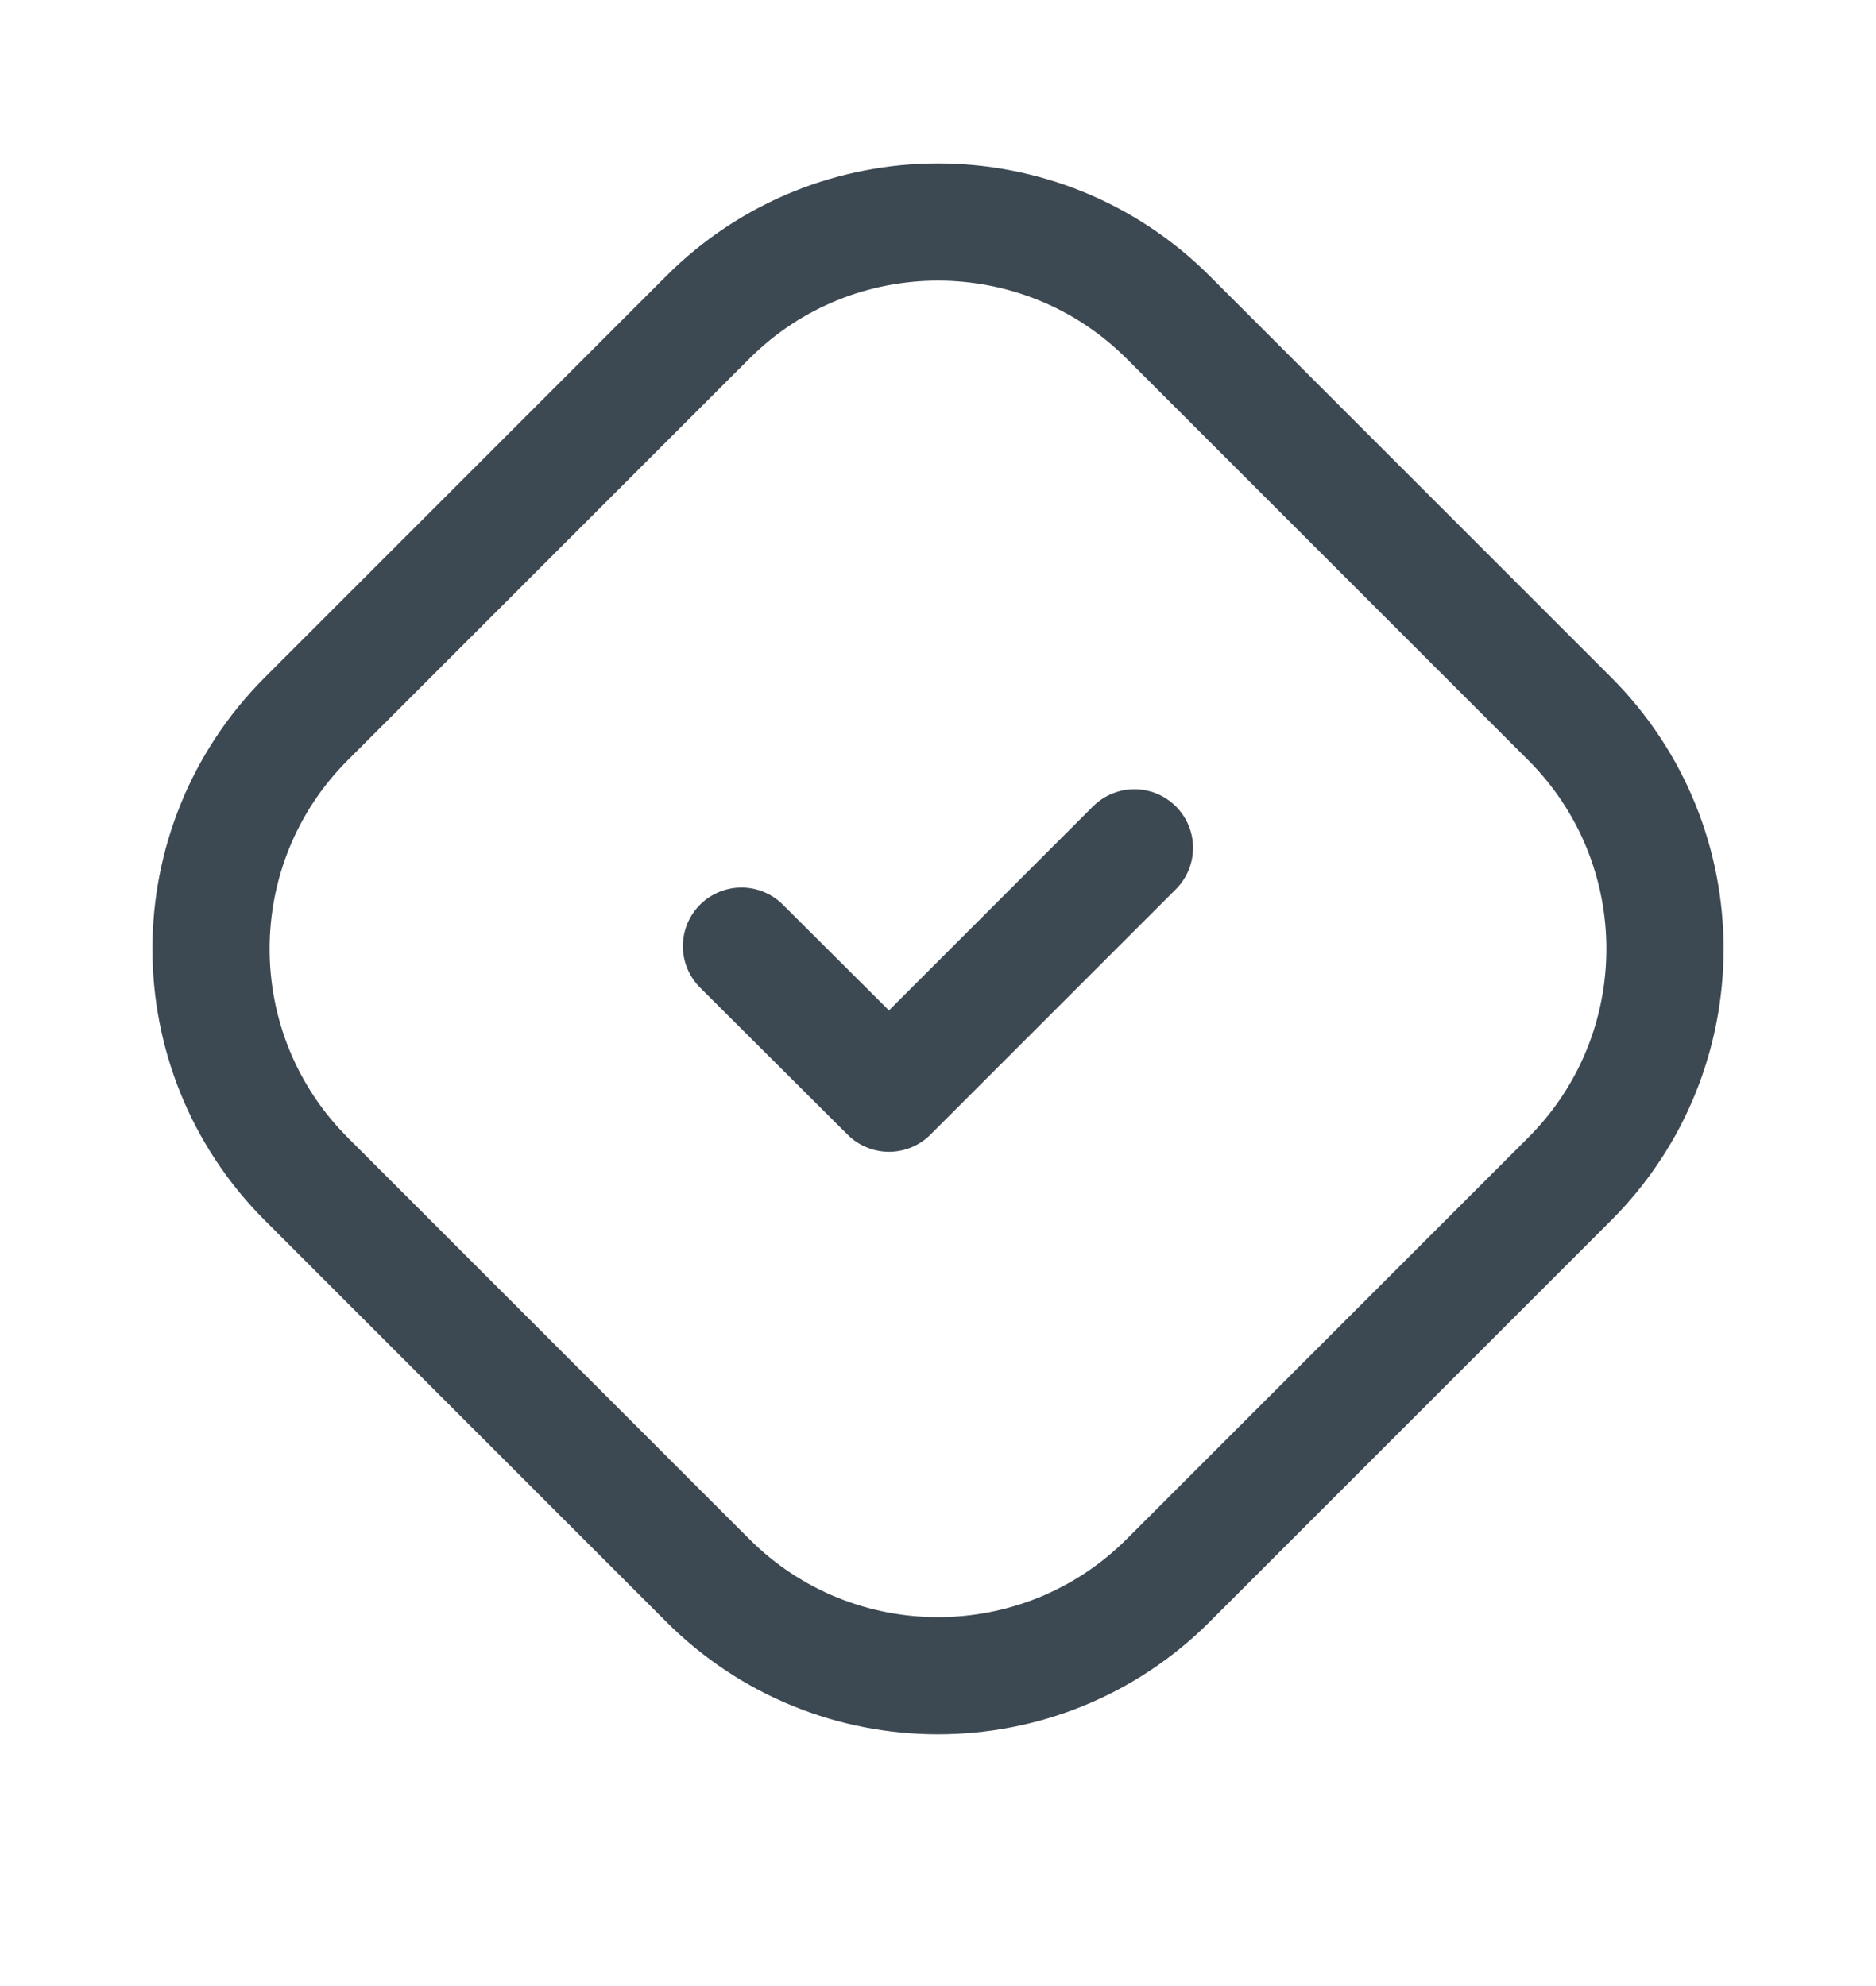
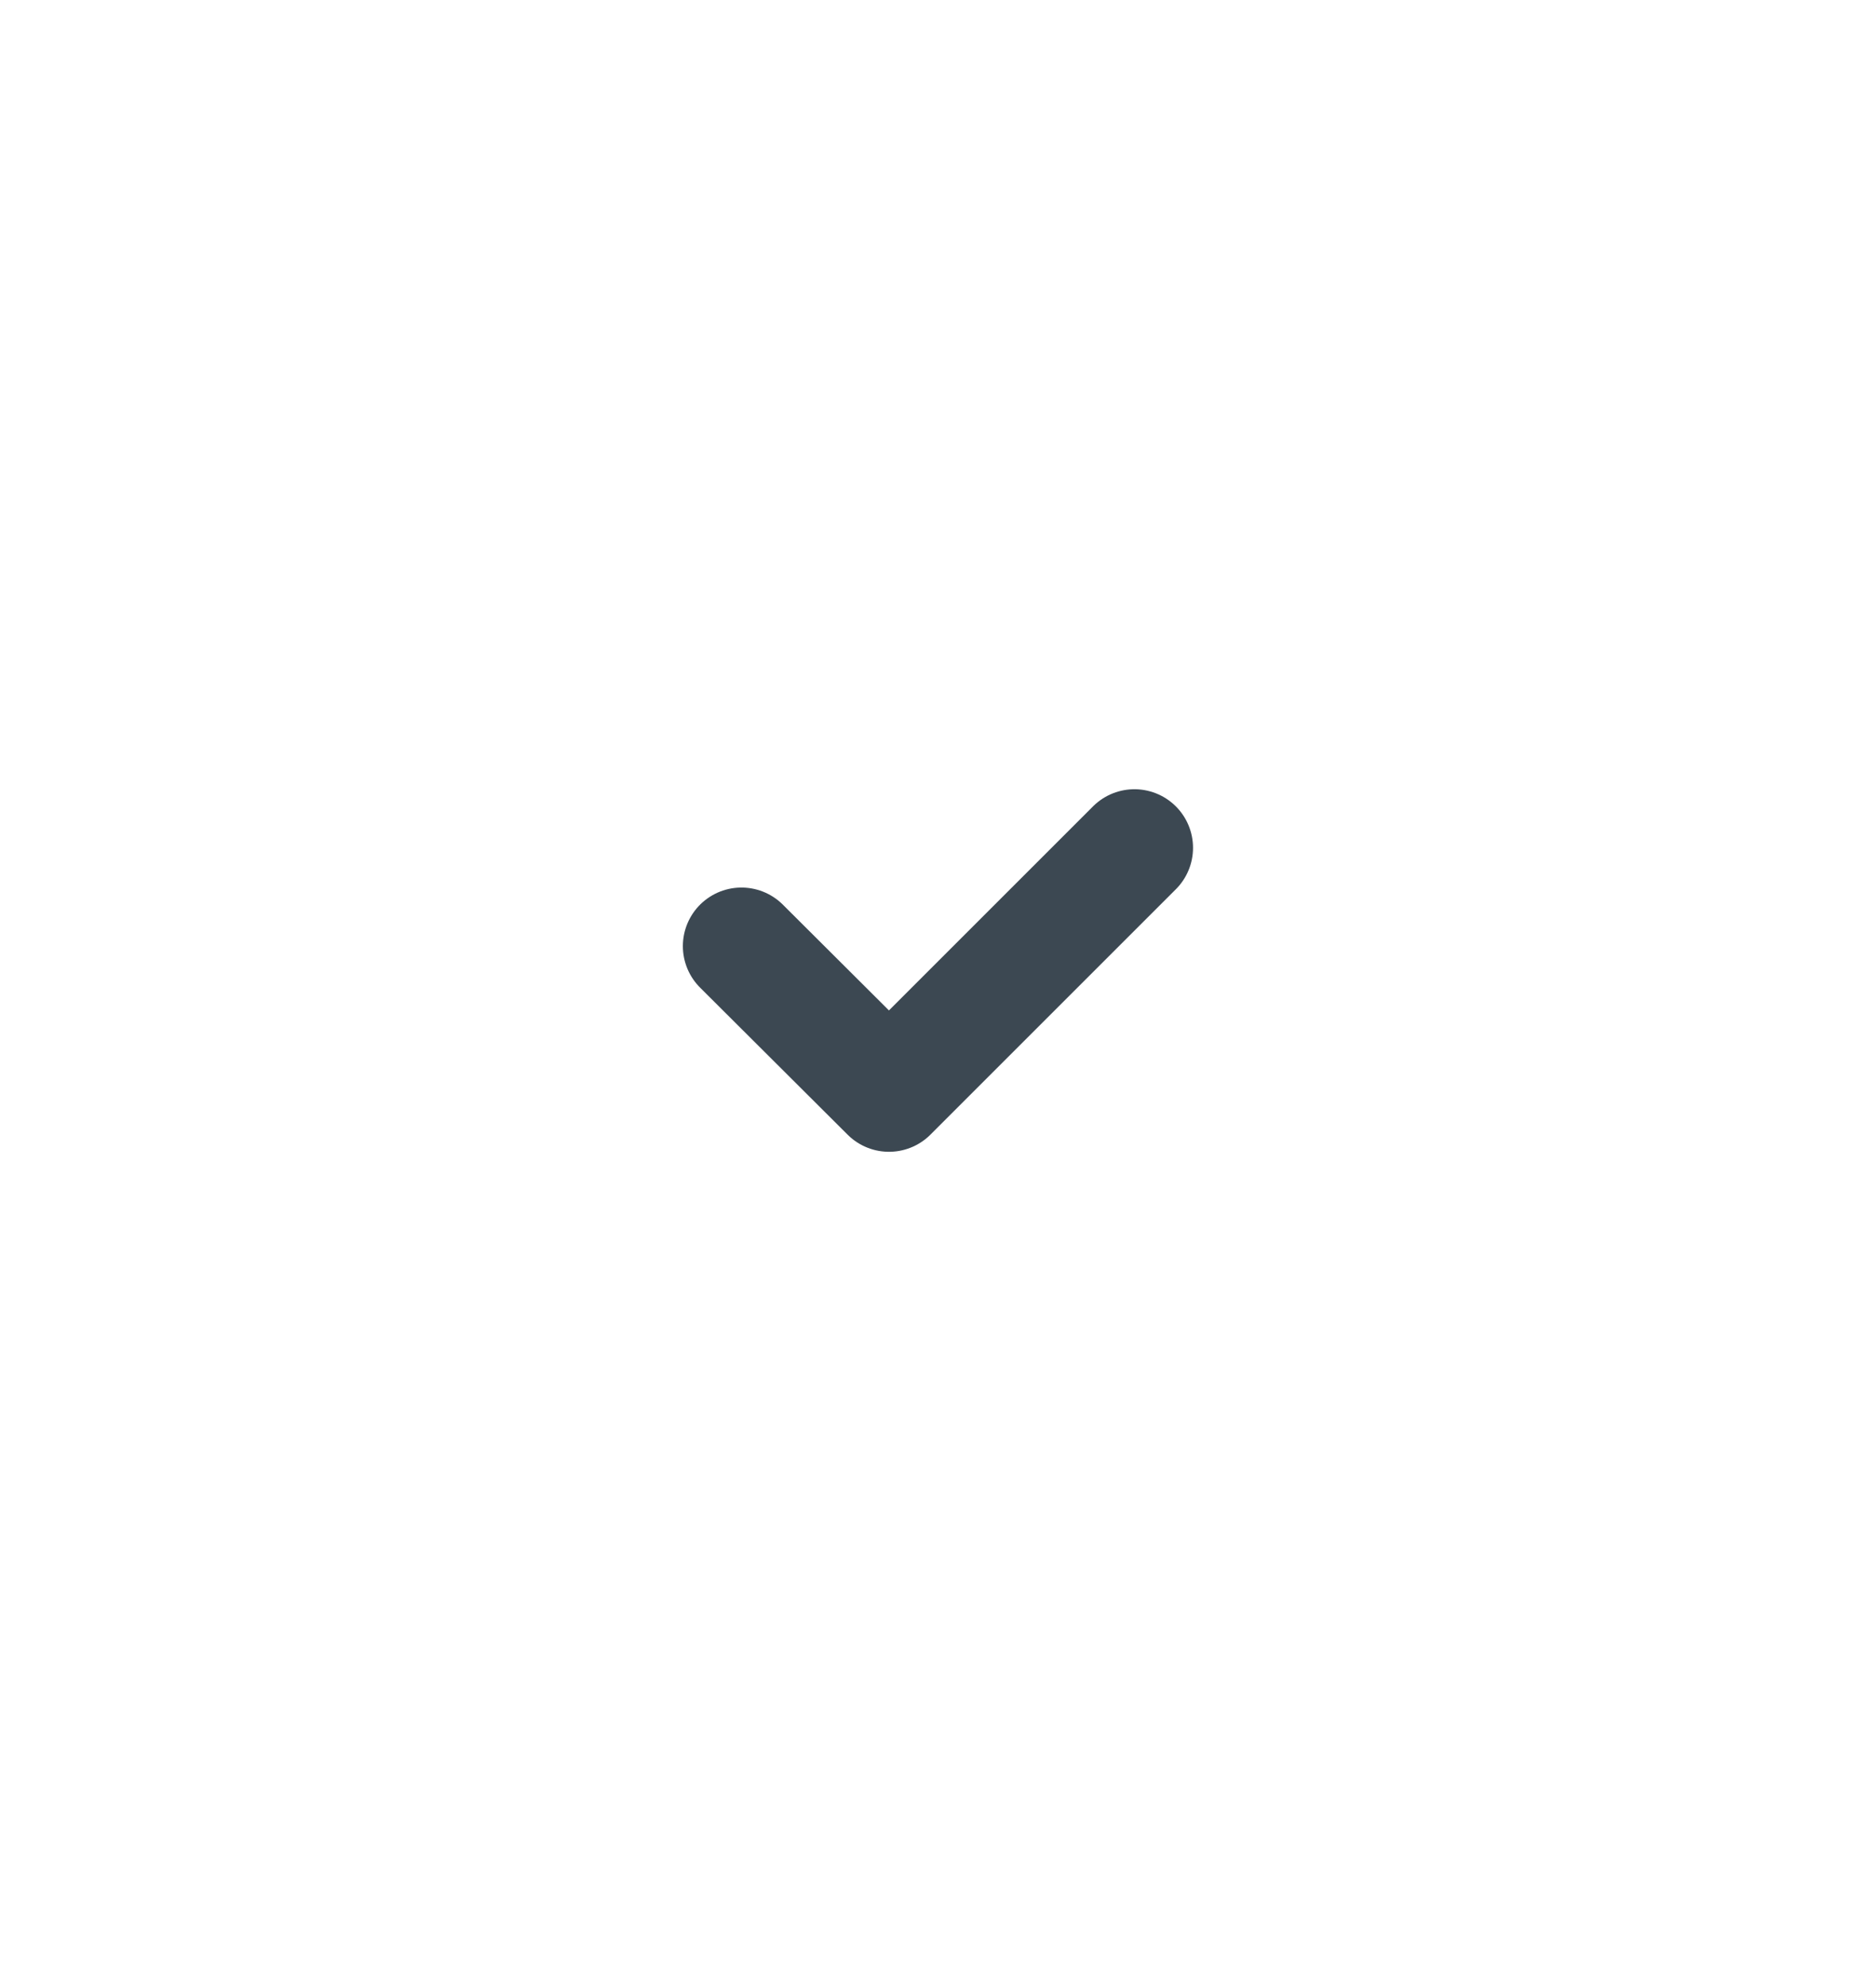
<svg xmlns="http://www.w3.org/2000/svg" width="17" height="18" viewBox="0 0 17 18" fill="none">
-   <path fill-rule="evenodd" clip-rule="evenodd" d="M2.777 10.687C1.624 9.534 1.624 7.666 2.777 6.513L6.413 2.877C7.565 1.724 9.434 1.724 10.587 2.877L14.223 6.513C15.376 7.666 15.376 9.534 14.223 10.687L10.587 14.323C9.434 15.476 7.565 15.476 6.413 14.323L2.777 10.687Z" stroke="#3C4852" stroke-width="1.062" stroke-linecap="round" stroke-linejoin="round" />
  <path d="M10.28 7.684L8.056 9.908L6.719 8.575" stroke="#3C4852" stroke-width="1.062" stroke-linecap="round" stroke-linejoin="round" />
</svg>